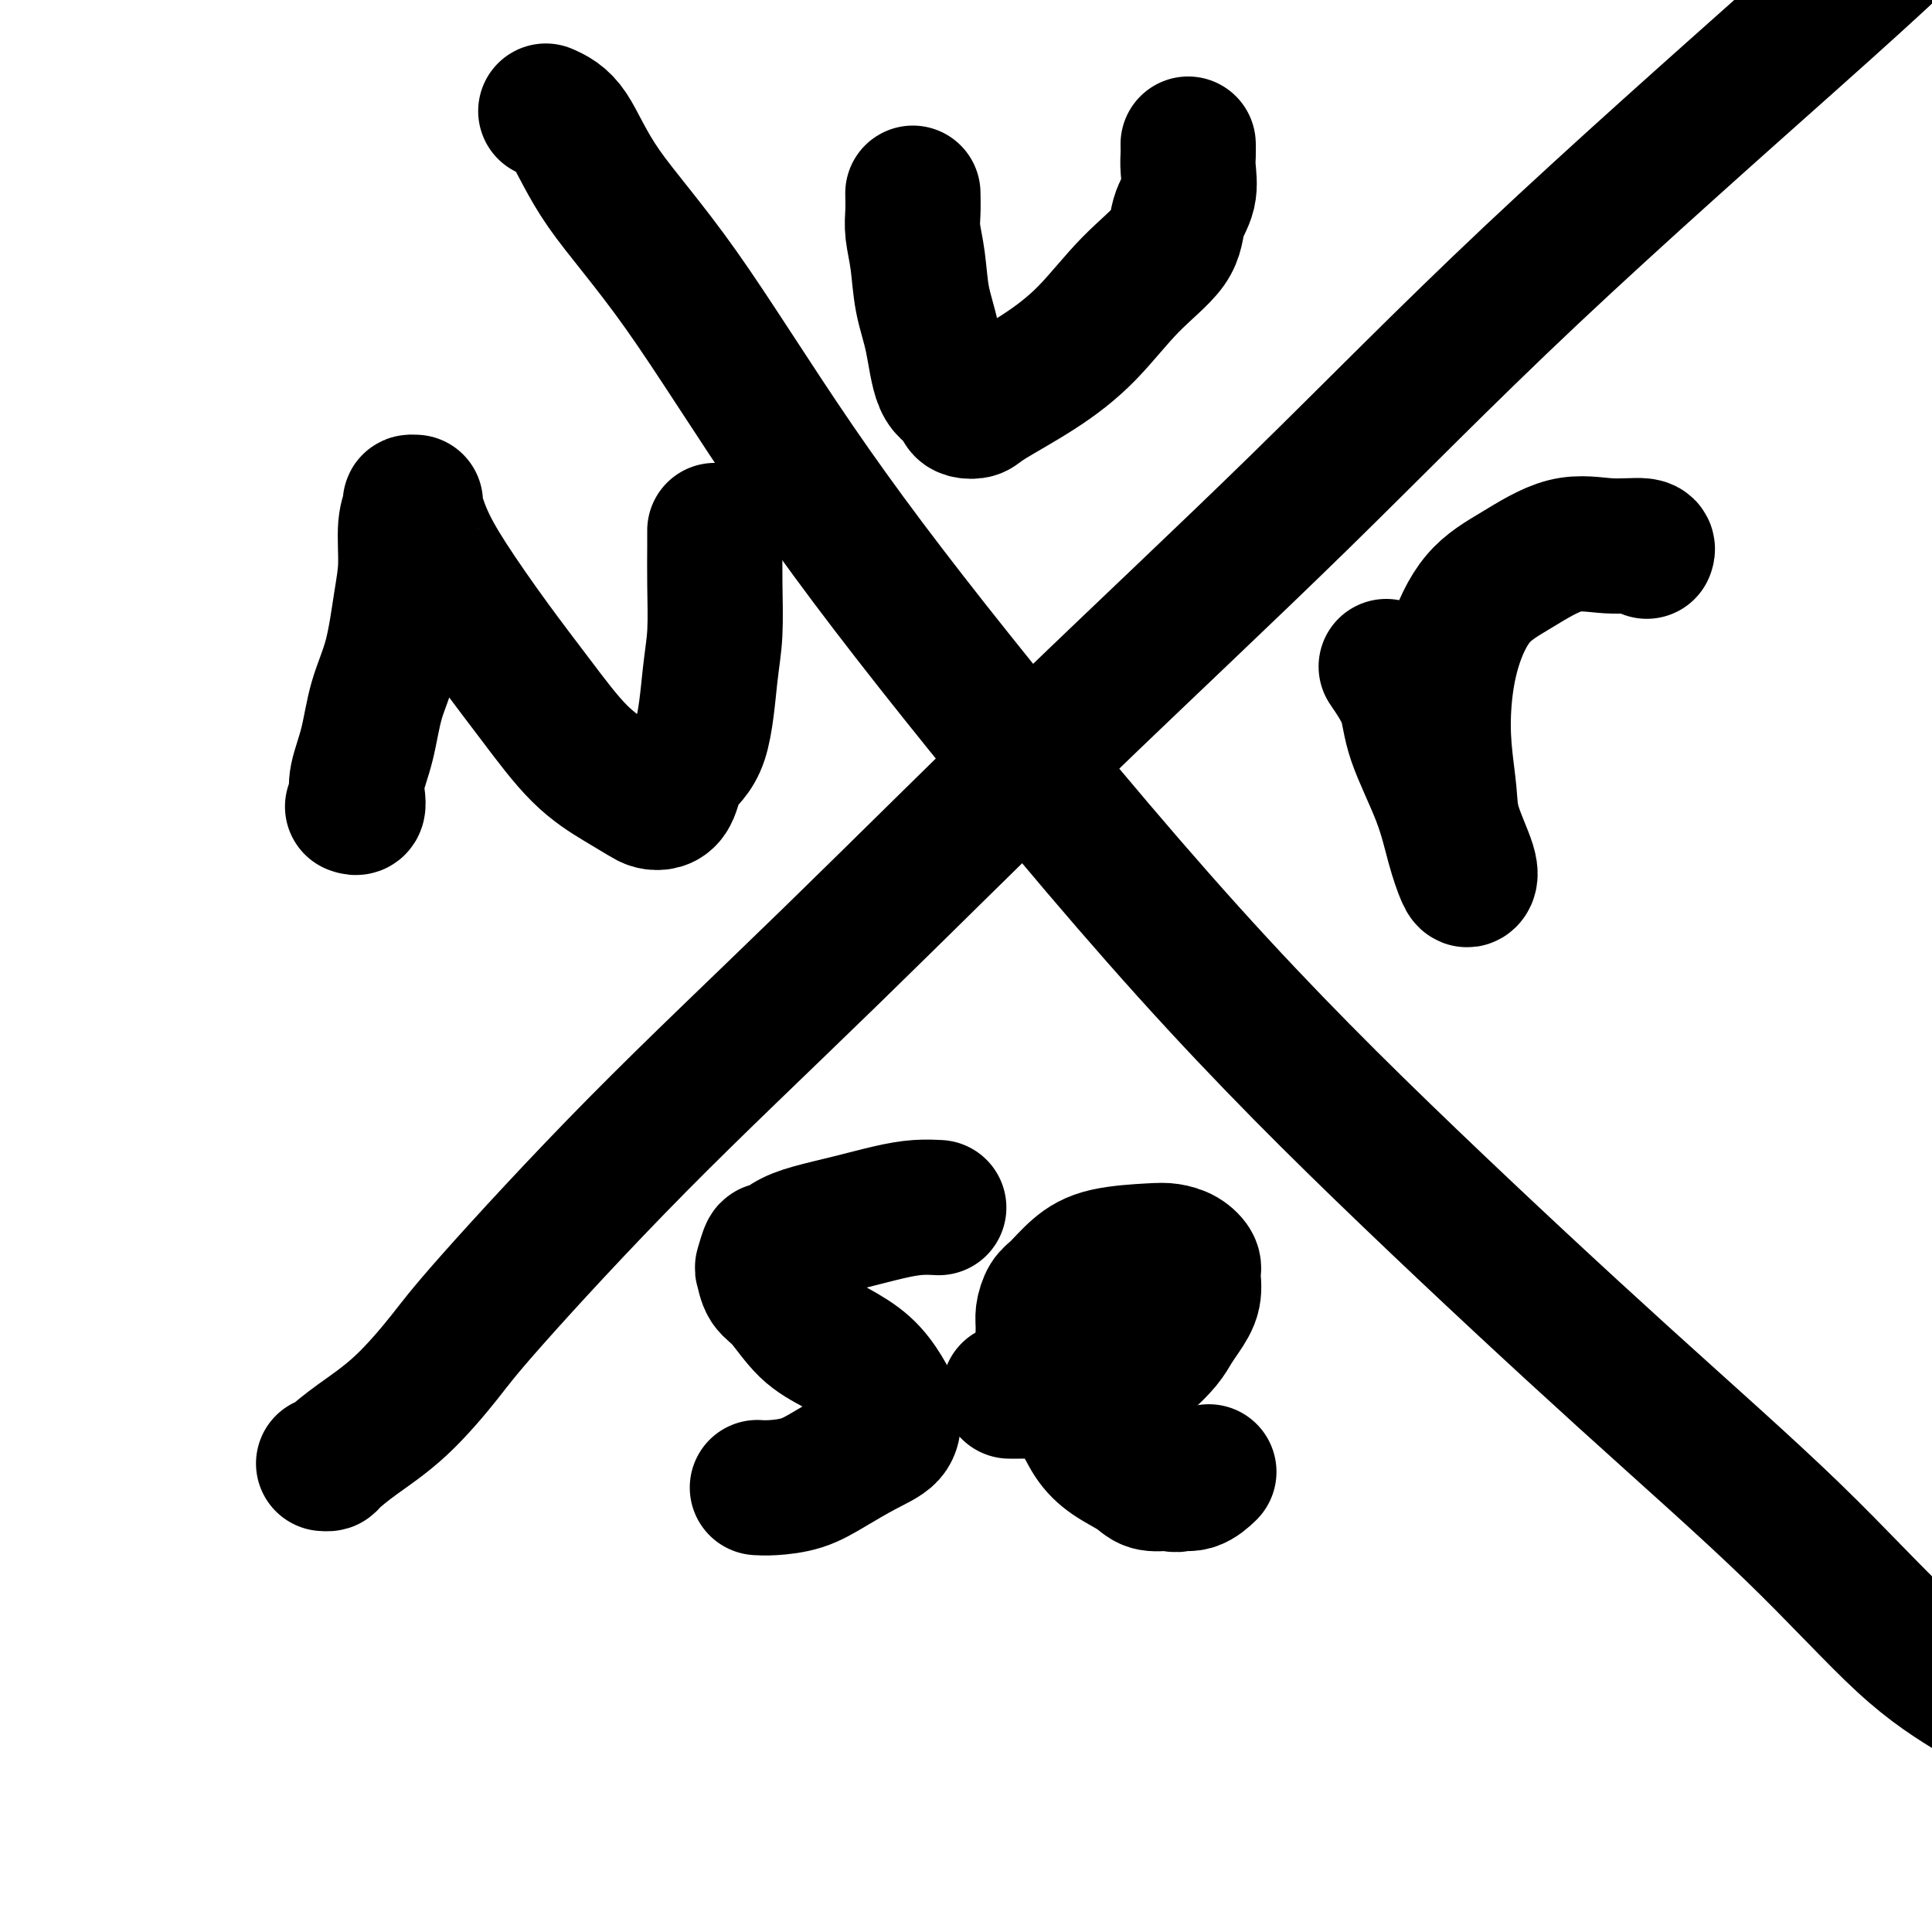
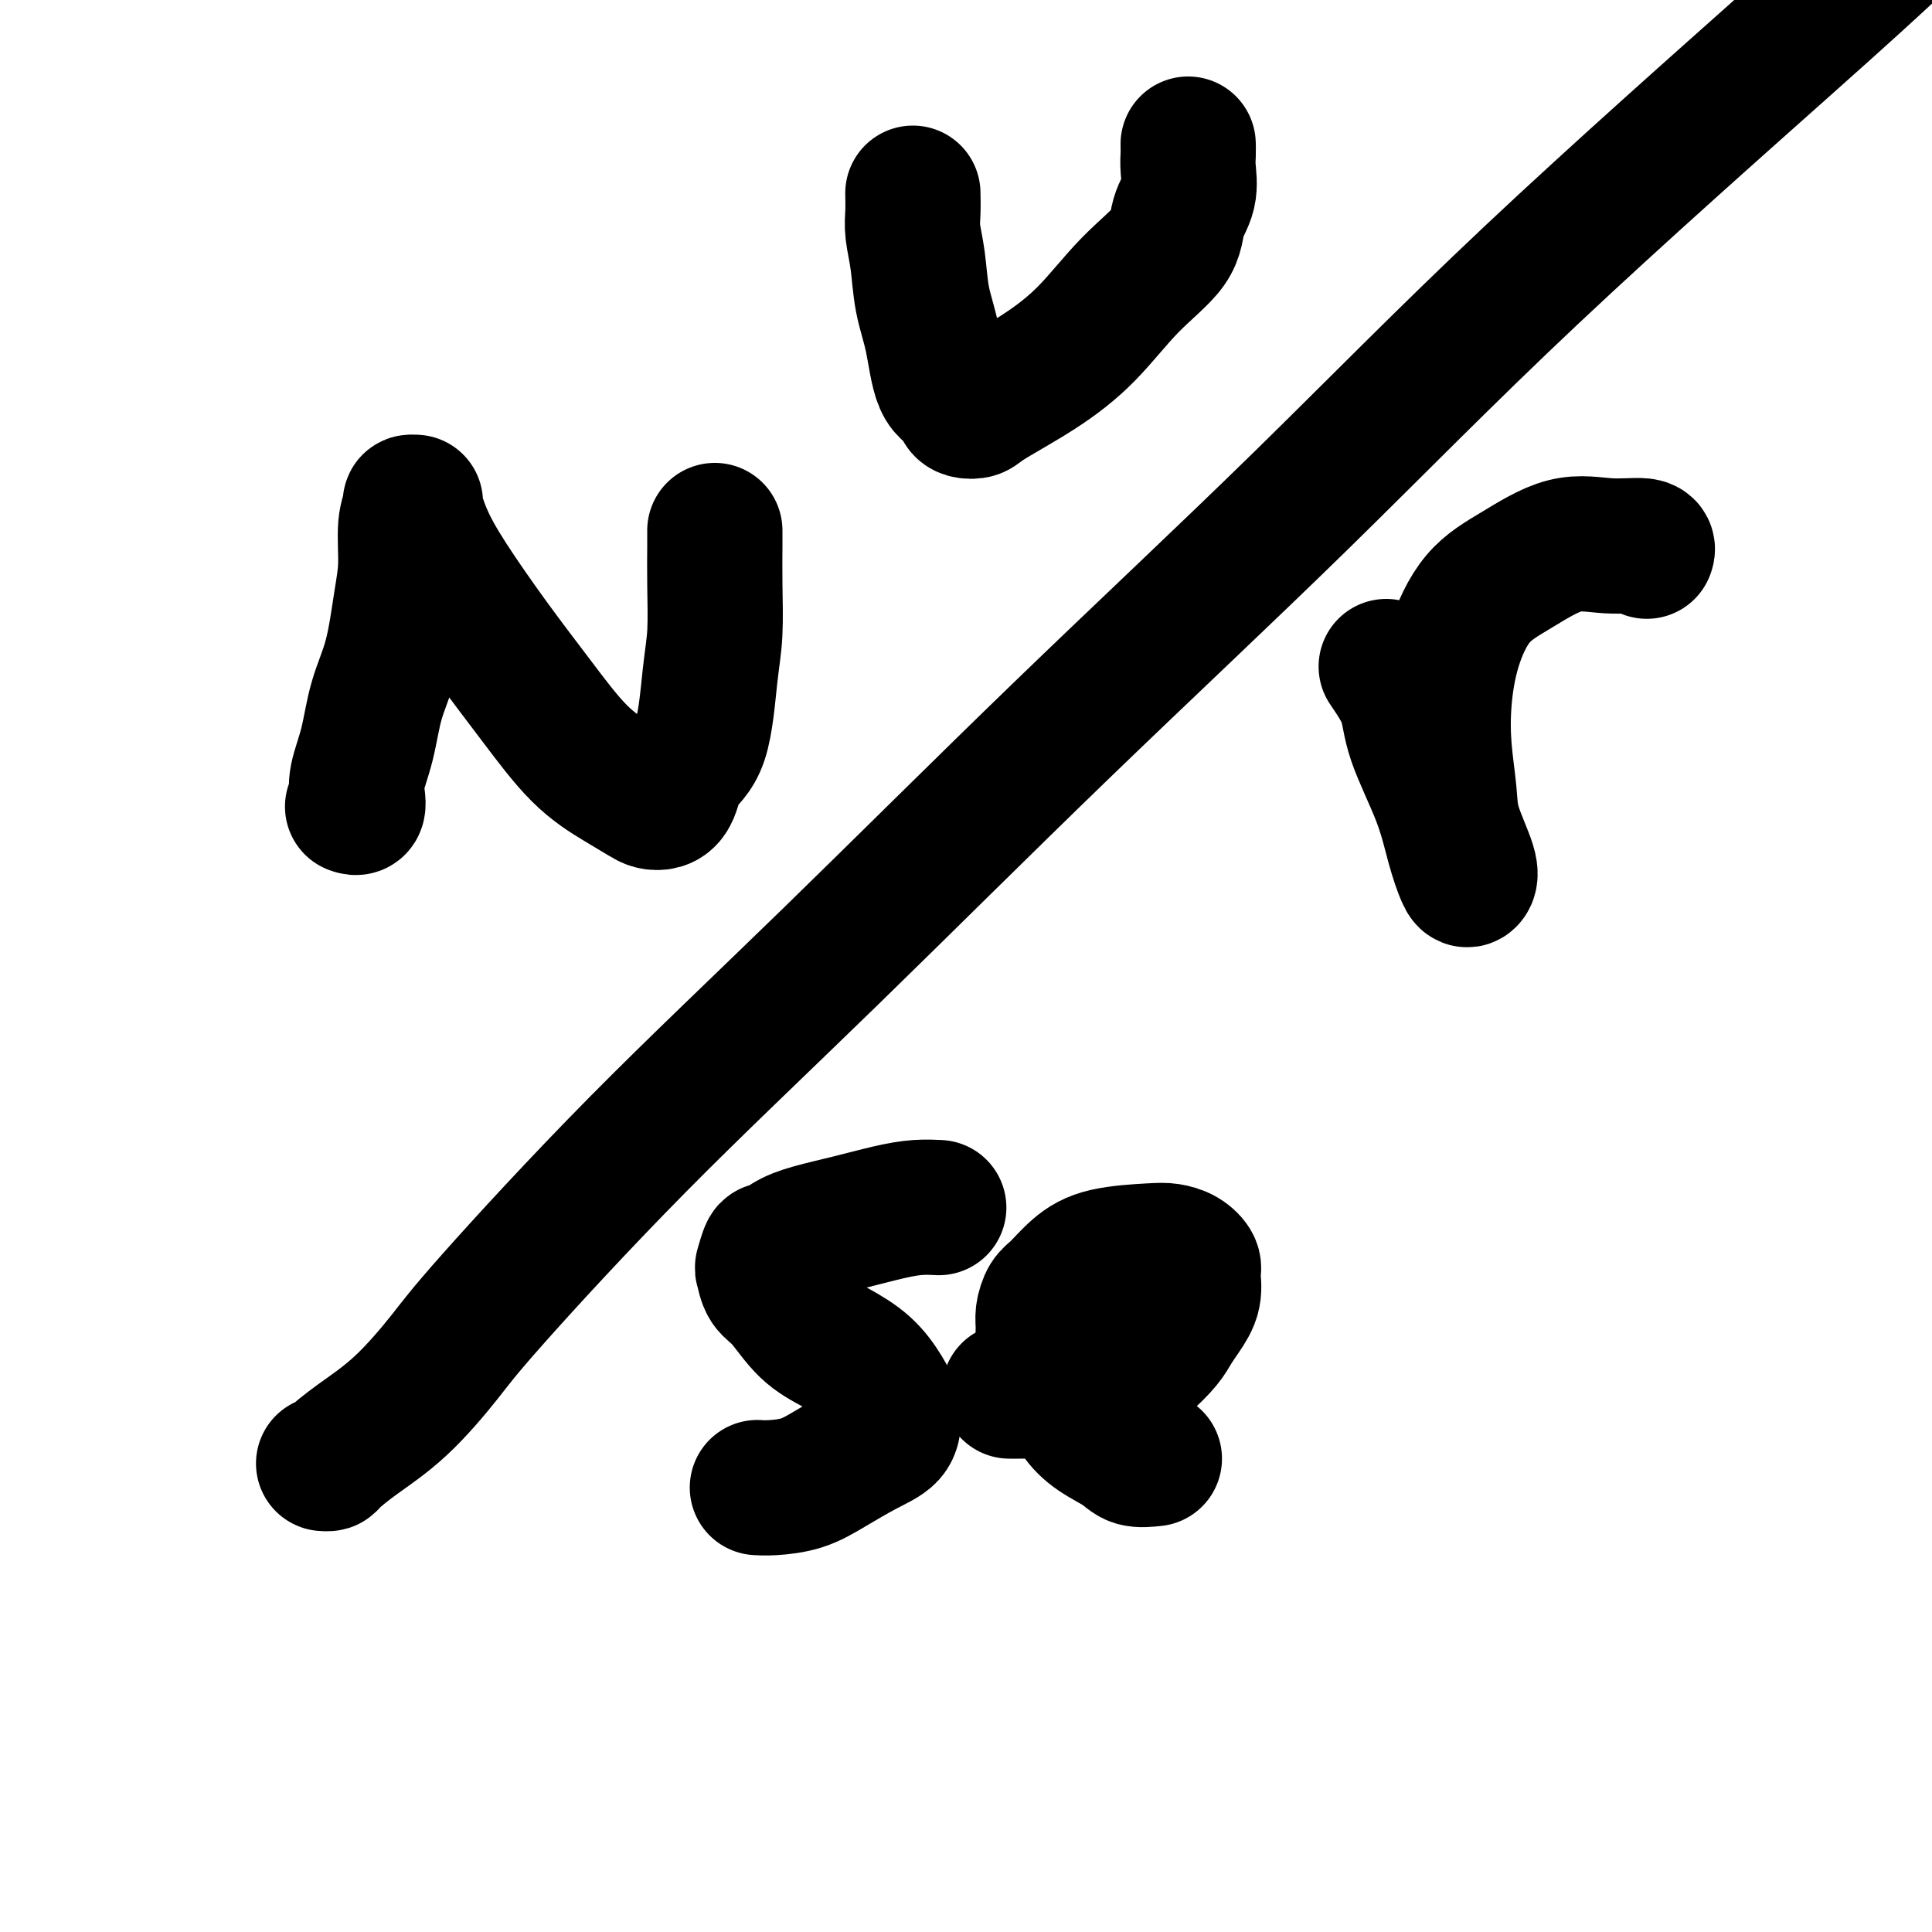
<svg xmlns="http://www.w3.org/2000/svg" viewBox="0 0 400 400" version="1.1">
  <g fill="none" stroke="#000000" stroke-width="28" stroke-linecap="round" stroke-linejoin="round">
    <path d="M67,303c0.405,0.030 0.810,0.060 1,0c0.190,-0.060 0.164,-0.212 1,-1c0.836,-0.788 2.534,-2.214 5,-4c2.466,-1.786 5.700,-3.931 9,-7c3.300,-3.069 6.666,-7.061 9,-10c2.334,-2.939 3.637,-4.825 10,-12c6.363,-7.175 17.786,-19.640 30,-32c12.214,-12.360 25.220,-24.615 40,-39c14.780,-14.385 31.333,-30.899 48,-47c16.667,-16.101 33.447,-31.790 49,-47c15.553,-15.210 29.880,-29.941 48,-47c18.120,-17.059 40.034,-36.445 53,-48c12.966,-11.555 16.983,-15.277 21,-19" />
-     <path d="M113,23c1.660,0.745 3.321,1.489 5,4c1.679,2.511 3.377,6.787 7,12c3.623,5.213 9.172,11.361 16,21c6.828,9.639 14.937,22.768 24,36c9.063,13.232 19.081,26.568 33,44c13.919,17.432 31.739,38.960 48,57c16.261,18.040 30.962,32.591 46,47c15.038,14.409 30.412,28.677 44,41c13.588,12.323 25.389,22.702 35,32c9.611,9.298 17.032,17.514 23,23c5.968,5.486 10.484,8.243 15,11" />
    <path d="M73,167c0.409,0.146 0.819,0.292 1,0c0.181,-0.292 0.135,-1.024 0,-2c-0.135,-0.976 -0.359,-2.198 0,-4c0.359,-1.802 1.302,-4.183 2,-7c0.698,-2.817 1.153,-6.070 2,-9c0.847,-2.930 2.088,-5.538 3,-9c0.912,-3.462 1.497,-7.779 2,-11c0.503,-3.221 0.923,-5.346 1,-8c0.077,-2.654 -0.191,-5.836 0,-8c0.191,-2.164 0.840,-3.310 1,-4c0.160,-0.690 -0.170,-0.926 0,-1c0.170,-0.074 0.839,0.012 1,0c0.161,-0.012 -0.186,-0.123 0,1c0.186,1.123 0.907,3.478 2,6c1.093,2.522 2.560,5.210 5,9c2.440,3.790 5.855,8.682 9,13c3.145,4.318 6.022,8.060 9,12c2.978,3.940 6.058,8.076 9,11c2.942,2.924 5.747,4.637 8,6c2.253,1.363 3.952,2.378 5,3c1.048,0.622 1.443,0.853 2,1c0.557,0.147 1.276,0.211 2,0c0.724,-0.211 1.452,-0.698 2,-2c0.548,-1.302 0.917,-3.419 2,-5c1.083,-1.581 2.879,-2.625 4,-6c1.121,-3.375 1.568,-9.080 2,-13c0.432,-3.920 0.848,-6.056 1,-9c0.152,-2.944 0.041,-6.696 0,-10c-0.041,-3.304 -0.011,-6.159 0,-8c0.011,-1.841 0.003,-2.669 0,-3c-0.003,-0.331 -0.002,-0.166 0,0" />
    <path d="M189,40c0.026,1.367 0.052,2.734 0,4c-0.052,1.266 -0.181,2.430 0,4c0.181,1.570 0.672,3.547 1,6c0.328,2.453 0.494,5.382 1,8c0.506,2.618 1.353,4.926 2,8c0.647,3.074 1.094,6.916 2,9c0.906,2.084 2.271,2.412 3,3c0.729,0.588 0.824,1.437 1,2c0.176,0.563 0.435,0.840 1,1c0.565,0.160 1.438,0.201 2,0c0.562,-0.201 0.813,-0.646 3,-2c2.187,-1.354 6.311,-3.618 10,-6c3.689,-2.382 6.943,-4.884 10,-8c3.057,-3.116 5.915,-6.848 9,-10c3.085,-3.152 6.396,-5.726 8,-8c1.604,-2.274 1.502,-4.249 2,-6c0.498,-1.751 1.598,-3.279 2,-5c0.402,-1.721 0.108,-3.637 0,-5c-0.108,-1.363 -0.029,-2.175 0,-3c0.029,-0.825 0.008,-1.664 0,-2c-0.008,-0.336 -0.004,-0.168 0,0" />
    <path d="M287,138c1.595,2.348 3.191,4.695 4,7c0.809,2.305 0.833,4.566 2,8c1.167,3.434 3.478,8.040 5,12c1.522,3.960 2.254,7.275 3,10c0.746,2.725 1.507,4.862 2,6c0.493,1.138 0.717,1.277 1,1c0.283,-0.277 0.625,-0.971 0,-3c-0.625,-2.029 -2.216,-5.392 -3,-8c-0.784,-2.608 -0.761,-4.462 -1,-7c-0.239,-2.538 -0.739,-5.762 -1,-9c-0.261,-3.238 -0.282,-6.490 0,-10c0.282,-3.510 0.866,-7.276 2,-11c1.134,-3.724 2.819,-7.405 5,-10c2.181,-2.595 4.857,-4.103 8,-6c3.143,-1.897 6.751,-4.182 10,-5c3.249,-0.818 6.139,-0.168 9,0c2.861,0.168 5.693,-0.147 7,0c1.307,0.147 1.088,0.756 1,1c-0.088,0.244 -0.044,0.122 0,0" />
    <path d="M194,250c0.321,0.018 0.642,0.035 0,0c-0.642,-0.035 -2.247,-0.123 -4,0c-1.753,0.123 -3.653,0.458 -6,1c-2.347,0.542 -5.139,1.291 -8,2c-2.861,0.709 -5.789,1.378 -8,2c-2.211,0.622 -3.703,1.197 -5,2c-1.297,0.803 -2.398,1.832 -3,2c-0.602,0.168 -0.704,-0.527 -1,0c-0.296,0.527 -0.787,2.276 -1,3c-0.213,0.724 -0.148,0.423 0,1c0.148,0.577 0.381,2.032 1,3c0.619,0.968 1.625,1.448 3,3c1.375,1.552 3.118,4.177 5,6c1.882,1.823 3.902,2.844 6,4c2.098,1.156 4.275,2.449 6,4c1.725,1.551 2.999,3.362 4,5c1.001,1.638 1.728,3.102 2,4c0.272,0.898 0.087,1.228 0,2c-0.087,0.772 -0.078,1.986 -1,3c-0.922,1.014 -2.776,1.827 -5,3c-2.224,1.173 -4.817,2.707 -7,4c-2.183,1.293 -3.956,2.347 -6,3c-2.044,0.653 -4.358,0.907 -6,1c-1.642,0.093 -2.612,0.027 -3,0c-0.388,-0.027 -0.194,-0.013 0,0" />
-     <path d="M209,288c0.609,-0.002 1.217,-0.003 2,0c0.783,0.003 1.739,0.012 3,0c1.261,-0.012 2.826,-0.043 4,0c1.174,0.043 1.958,0.161 3,0c1.042,-0.161 2.341,-0.602 4,-1c1.659,-0.398 3.676,-0.753 5,-1c1.324,-0.247 1.954,-0.386 3,-1c1.046,-0.614 2.509,-1.703 4,-3c1.491,-1.297 3.012,-2.802 4,-4c0.988,-1.198 1.443,-2.088 2,-3c0.557,-0.912 1.216,-1.844 2,-3c0.784,-1.156 1.693,-2.534 2,-4c0.307,-1.466 0.012,-3.020 0,-4c-0.012,-0.980 0.259,-1.385 0,-2c-0.259,-0.615 -1.048,-1.439 -2,-2c-0.952,-0.561 -2.069,-0.858 -3,-1c-0.931,-0.142 -1.678,-0.128 -4,0c-2.322,0.128 -6.220,0.369 -9,1c-2.780,0.631 -4.444,1.651 -6,3c-1.556,1.349 -3.006,3.028 -4,4c-0.994,0.972 -1.532,1.239 -2,2c-0.468,0.761 -0.868,2.016 -1,3c-0.132,0.984 0.002,1.696 0,3c-0.002,1.304 -0.139,3.198 0,5c0.139,1.802 0.556,3.511 1,5c0.444,1.489 0.917,2.758 2,4c1.083,1.242 2.778,2.456 4,4c1.222,1.544 1.971,3.419 3,5c1.029,1.581 2.338,2.867 4,4c1.662,1.133 3.678,2.113 5,3c1.322,0.887 1.949,1.682 3,2c1.051,0.318 2.525,0.159 4,0" />
-     <path d="M242,307c2.175,0.742 1.614,0.096 2,0c0.386,-0.096 1.719,0.359 3,0c1.281,-0.359 2.509,-1.531 3,-2c0.491,-0.469 0.246,-0.234 0,0" />
+     <path d="M209,288c0.609,-0.002 1.217,-0.003 2,0c0.783,0.003 1.739,0.012 3,0c1.261,-0.012 2.826,-0.043 4,0c1.174,0.043 1.958,0.161 3,0c1.042,-0.161 2.341,-0.602 4,-1c1.659,-0.398 3.676,-0.753 5,-1c1.324,-0.247 1.954,-0.386 3,-1c1.046,-0.614 2.509,-1.703 4,-3c1.491,-1.297 3.012,-2.802 4,-4c0.988,-1.198 1.443,-2.088 2,-3c0.557,-0.912 1.216,-1.844 2,-3c0.784,-1.156 1.693,-2.534 2,-4c0.307,-1.466 0.012,-3.020 0,-4c-0.012,-0.980 0.259,-1.385 0,-2c-0.259,-0.615 -1.048,-1.439 -2,-2c-0.952,-0.561 -2.069,-0.858 -3,-1c-0.931,-0.142 -1.678,-0.128 -4,0c-2.322,0.128 -6.220,0.369 -9,1c-2.780,0.631 -4.444,1.651 -6,3c-1.556,1.349 -3.006,3.028 -4,4c-0.994,0.972 -1.532,1.239 -2,2c-0.468,0.761 -0.868,2.016 -1,3c-0.132,0.984 0.002,1.696 0,3c-0.002,1.304 -0.139,3.198 0,5c0.139,1.802 0.556,3.511 1,5c0.444,1.489 0.917,2.758 2,4c1.083,1.242 2.778,2.456 4,4c1.029,1.581 2.338,2.867 4,4c1.662,1.133 3.678,2.113 5,3c1.322,0.887 1.949,1.682 3,2c1.051,0.318 2.525,0.159 4,0" />
  </g>
</svg>